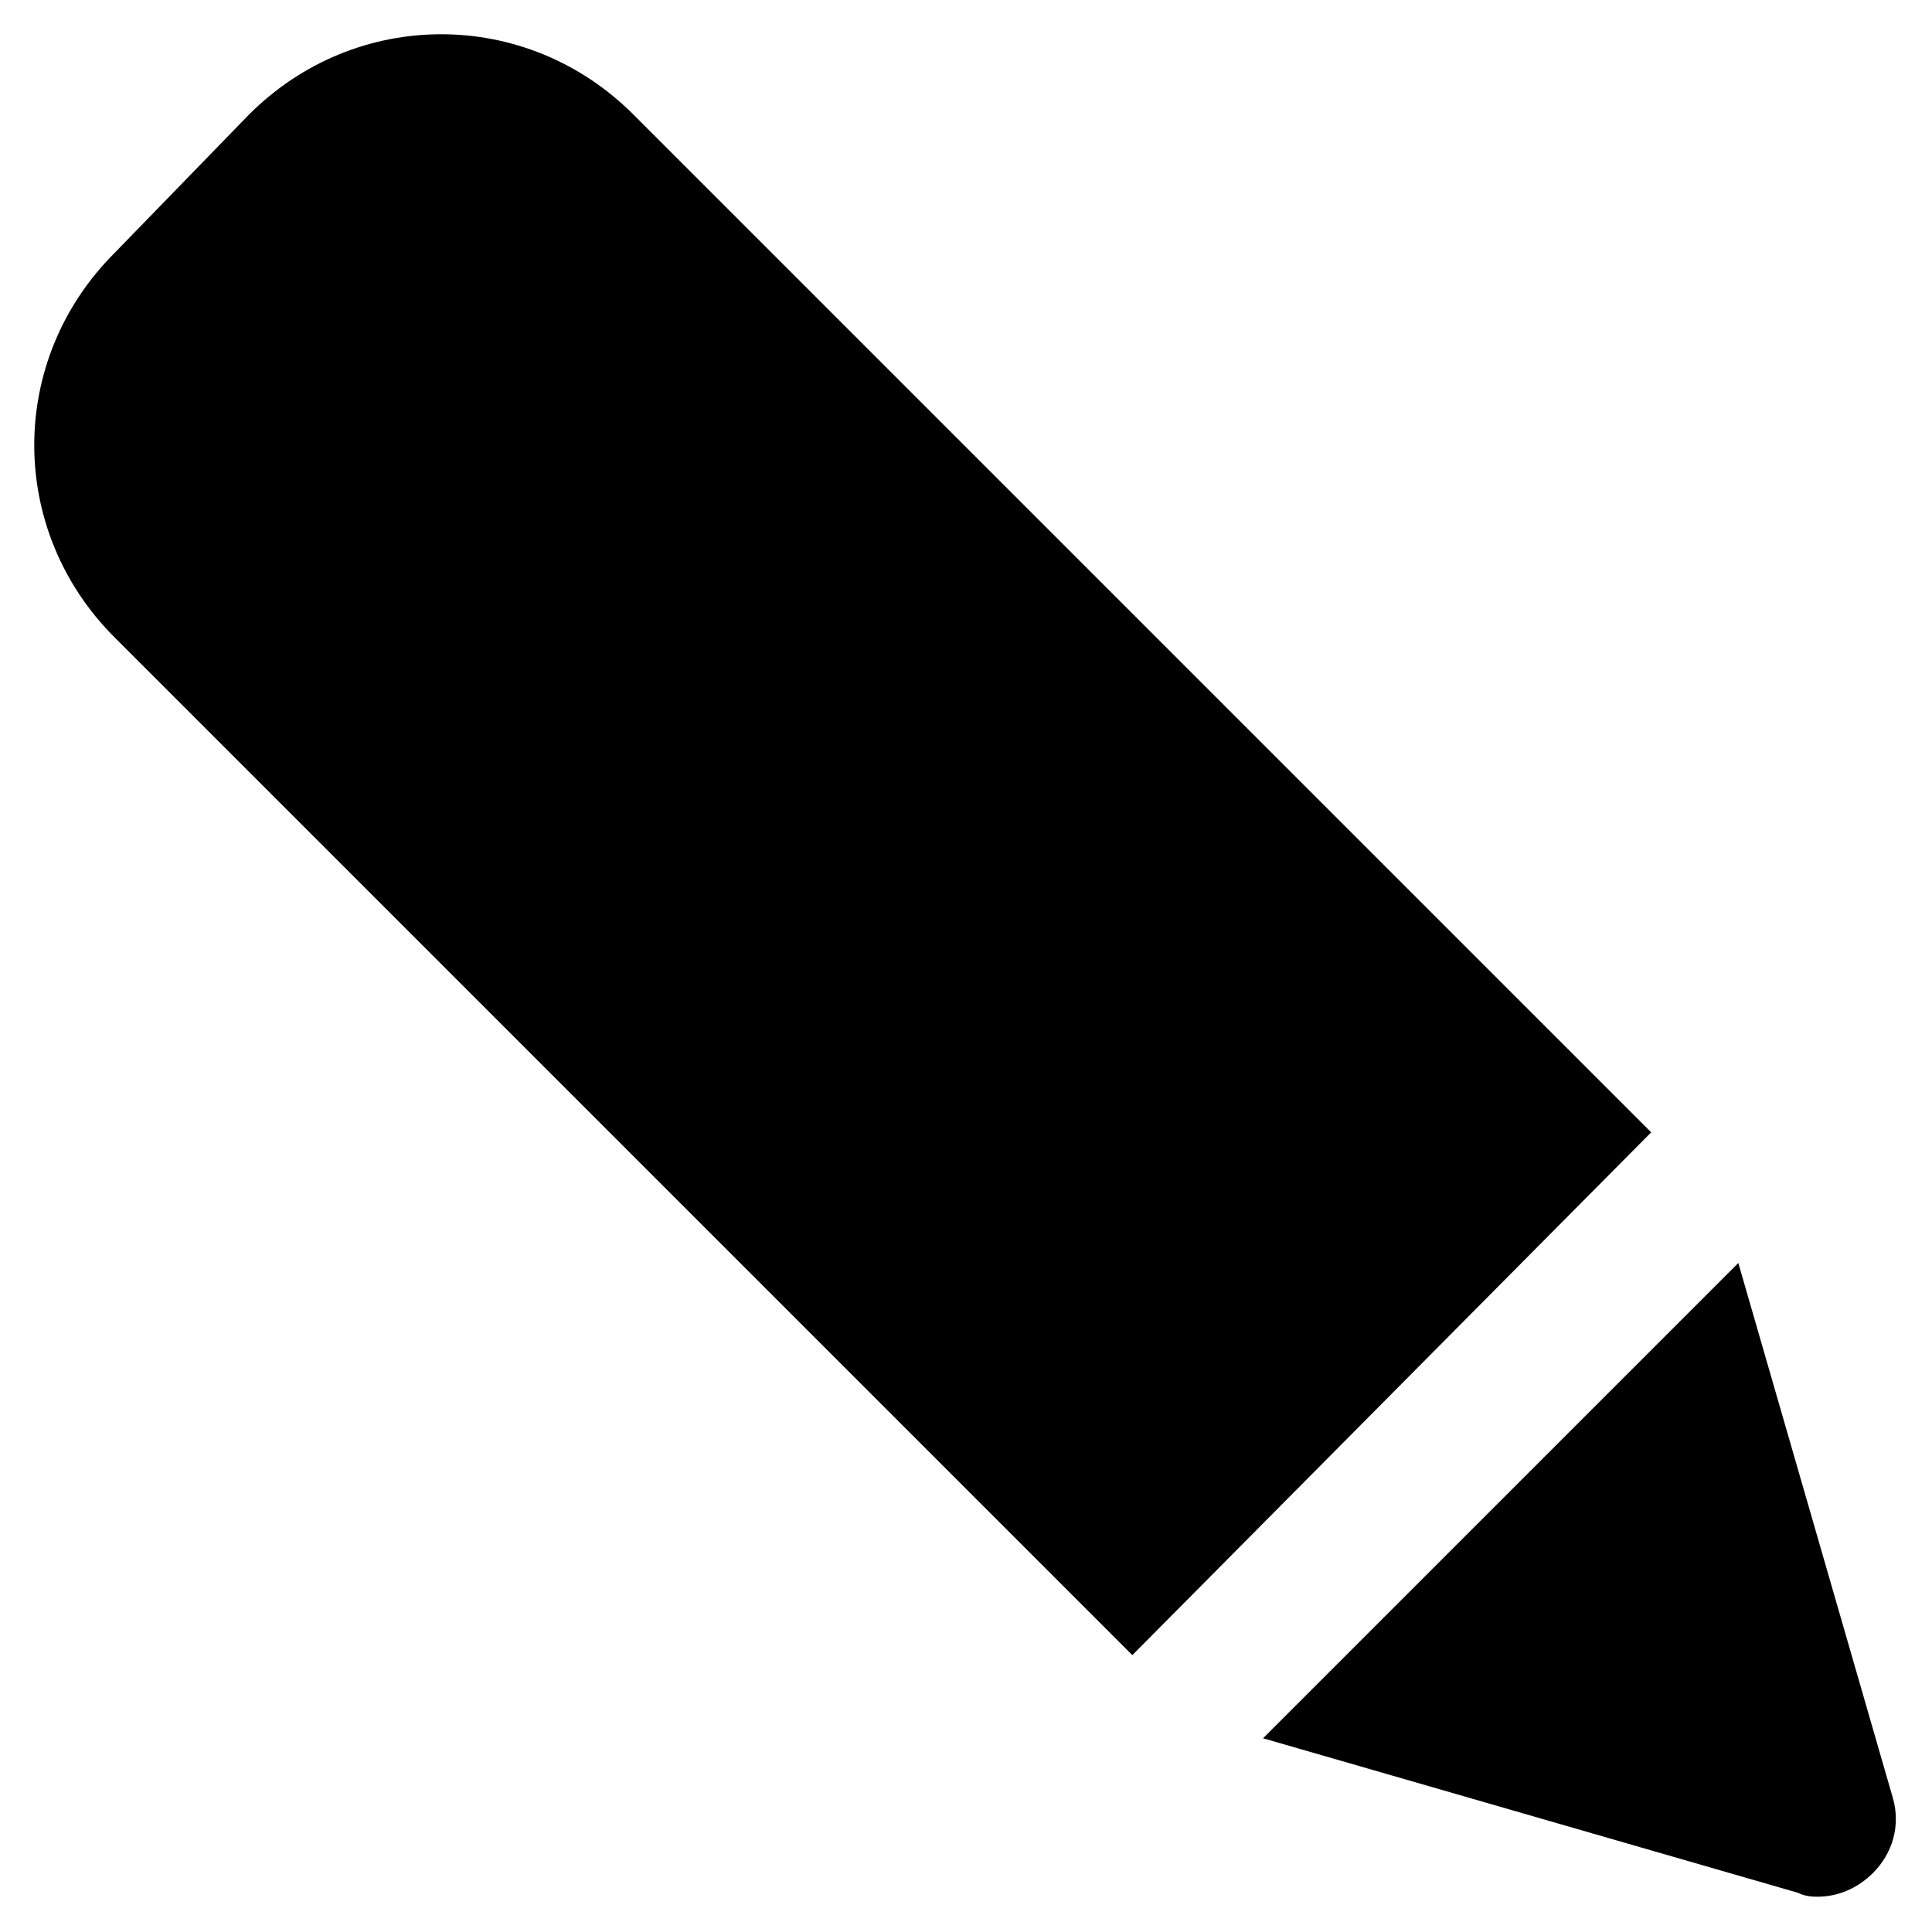
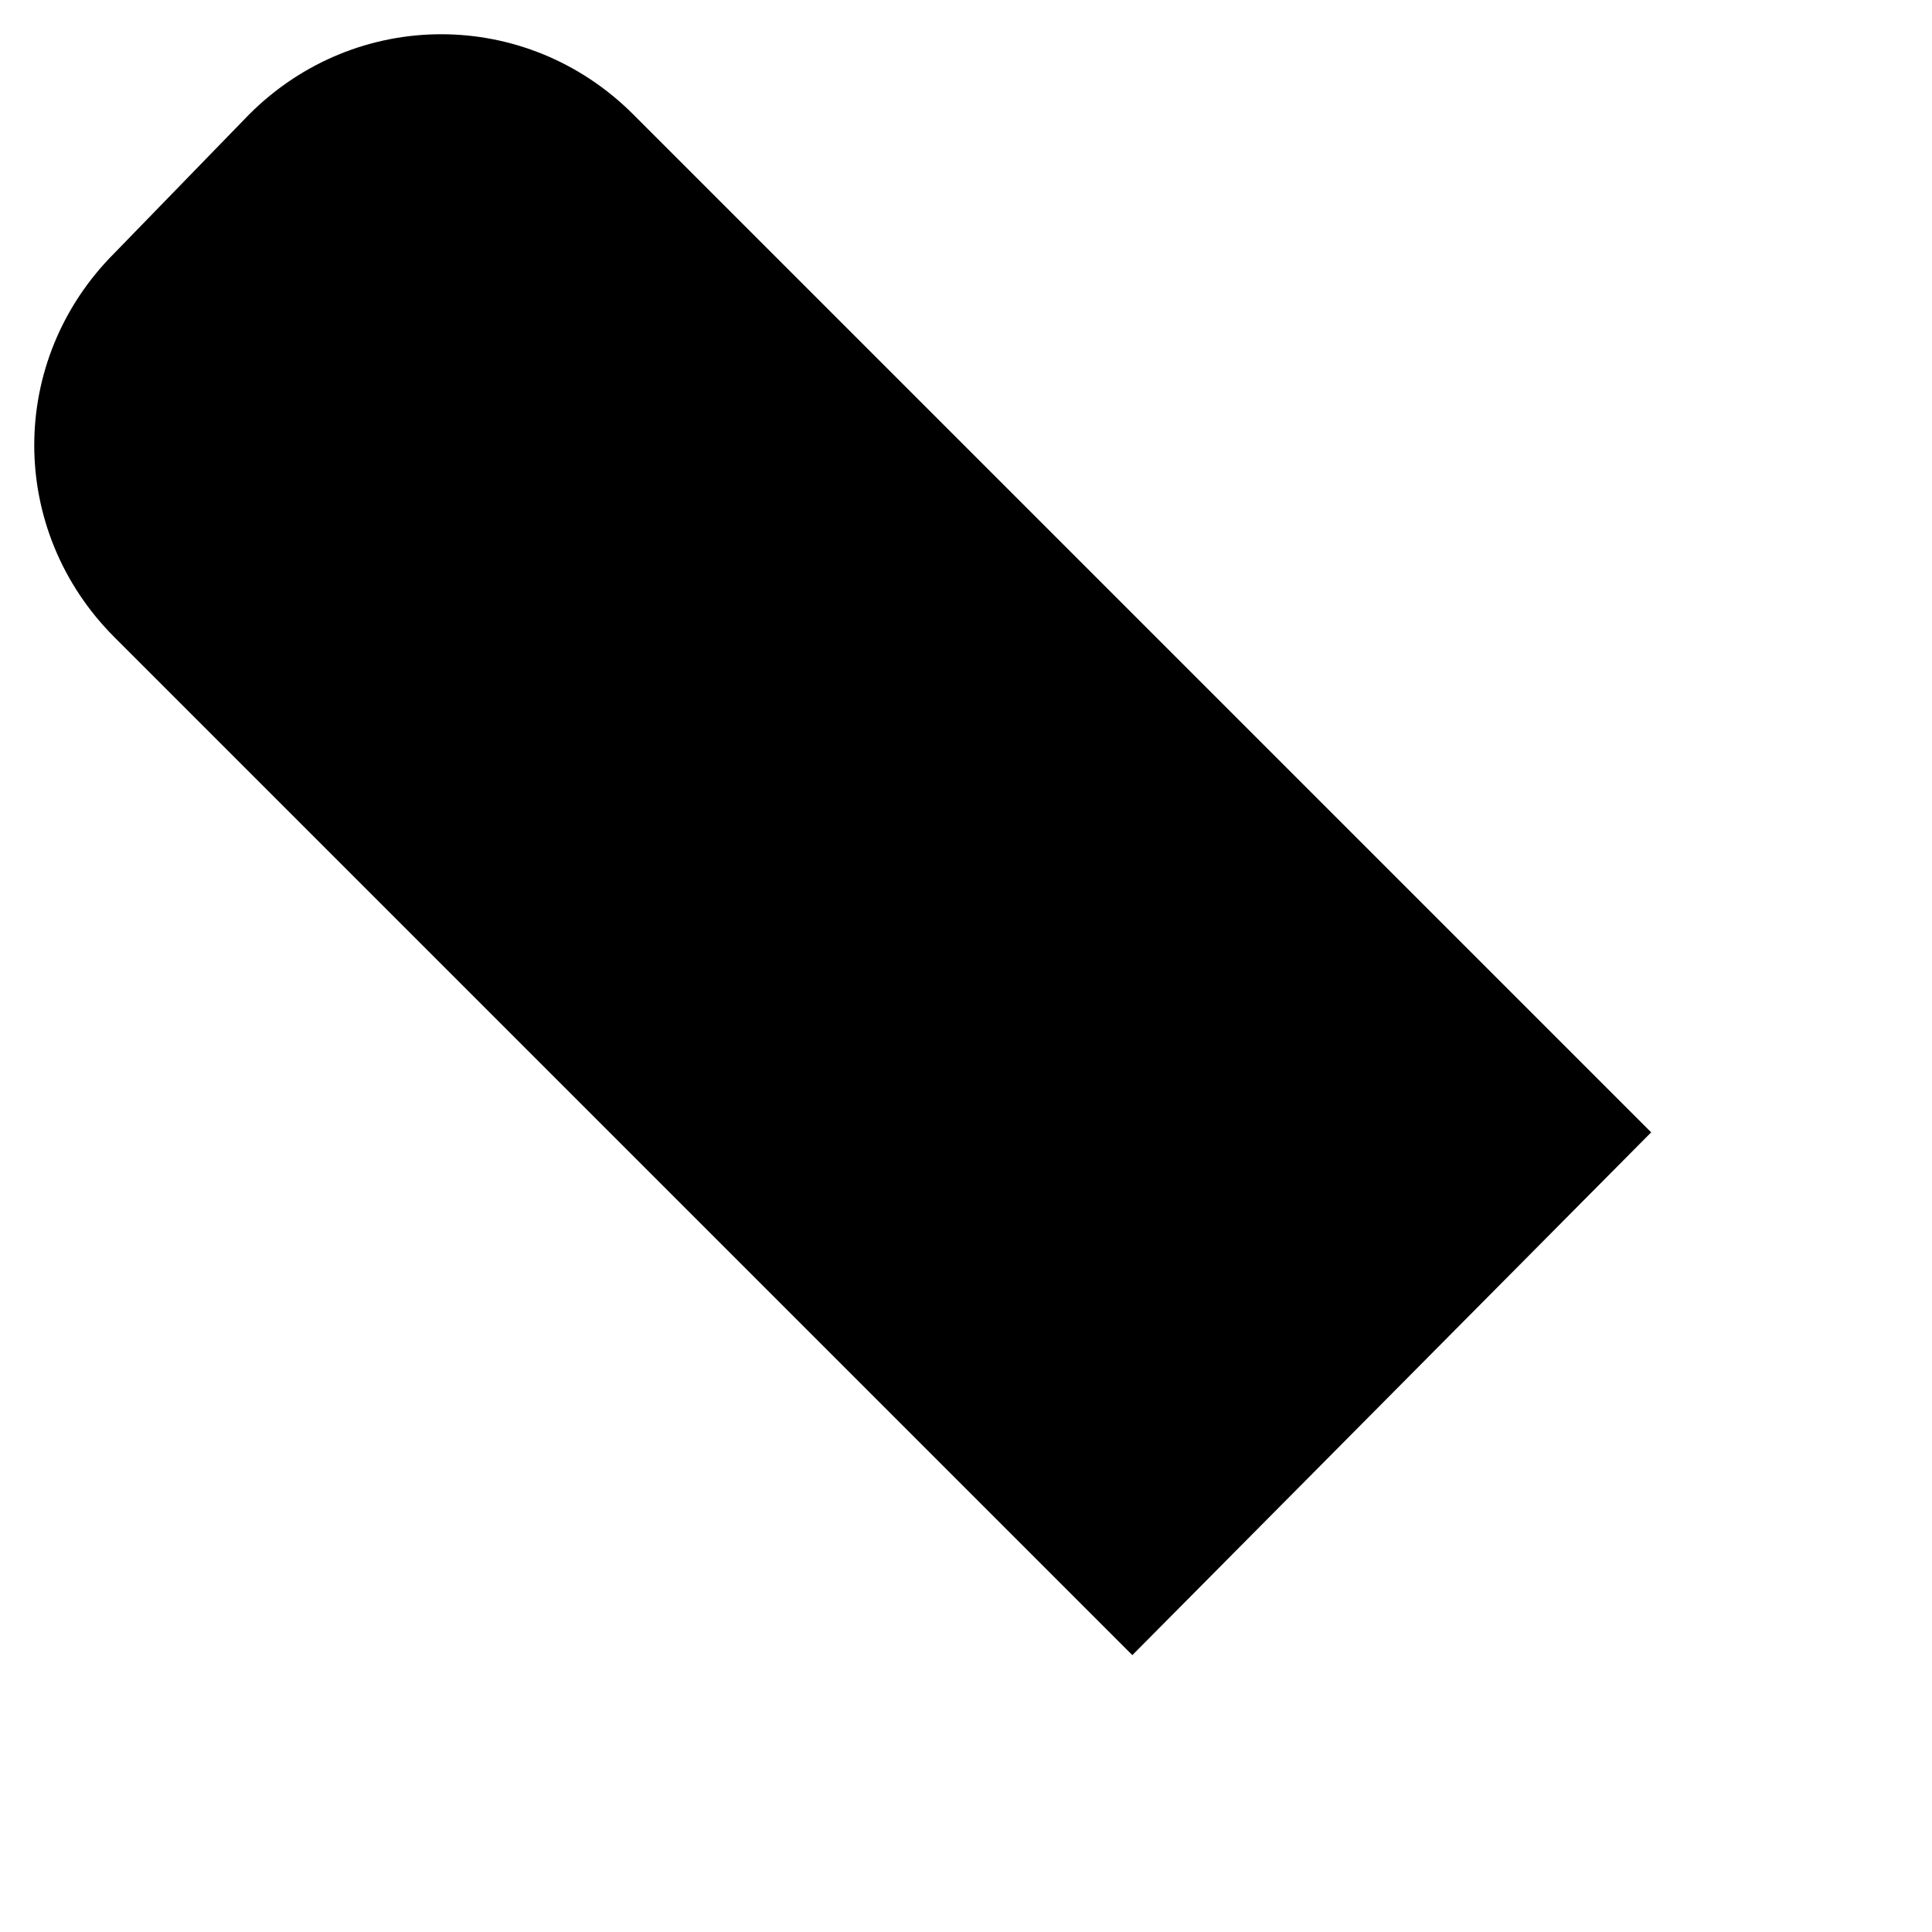
<svg xmlns="http://www.w3.org/2000/svg" fill="#000000" width="800px" height="800px" version="1.1" viewBox="144 144 512 512">
  <g>
    <path d="m581.58 444.08-269.75-269.75c-28.34-28.34-73.473-28.34-101.81 0l-35.688 36.738c-28.34 28.34-28.34 73.473 0 101.81l269.75 269.75z" />
-     <path d="m645.61 620.41-40.934-141.7-125.95 125.95 141.7 40.934c2.098 1.051 4.199 1.051 5.246 1.051 5.246 0 10.496-2.098 14.695-6.297 5.25-5.25 7.348-12.598 5.25-19.945z" />
  </g>
</svg>